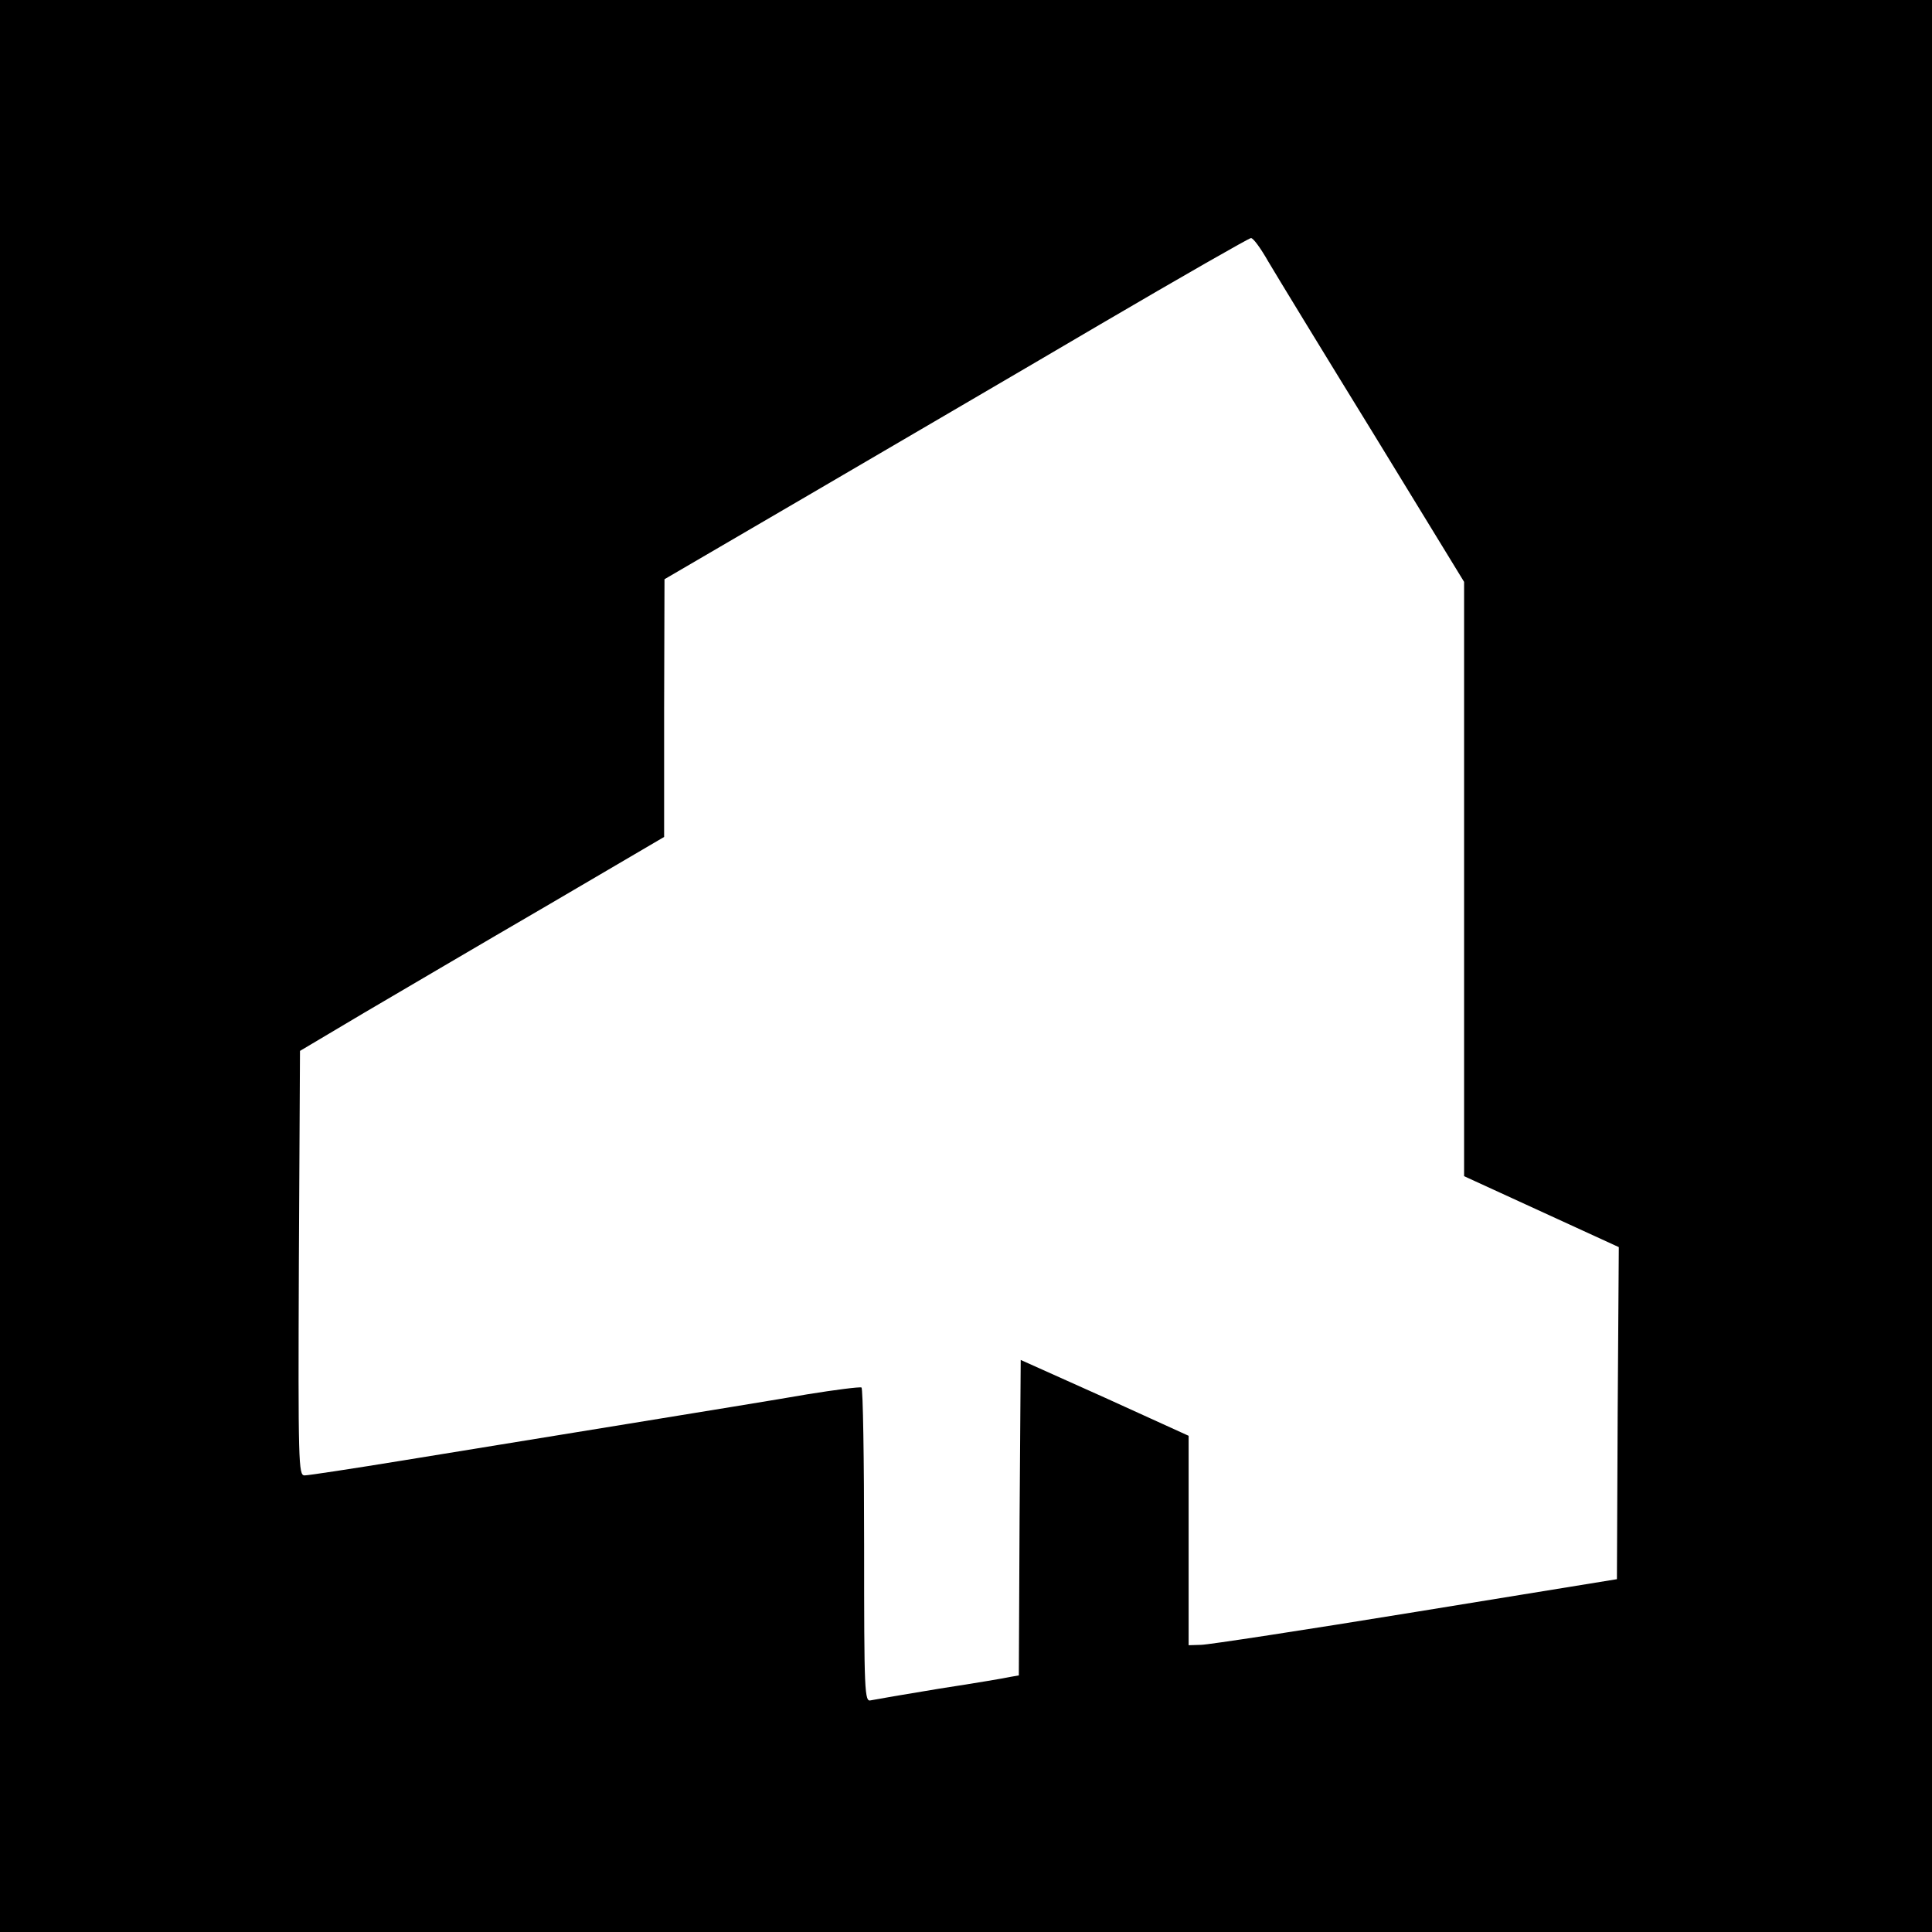
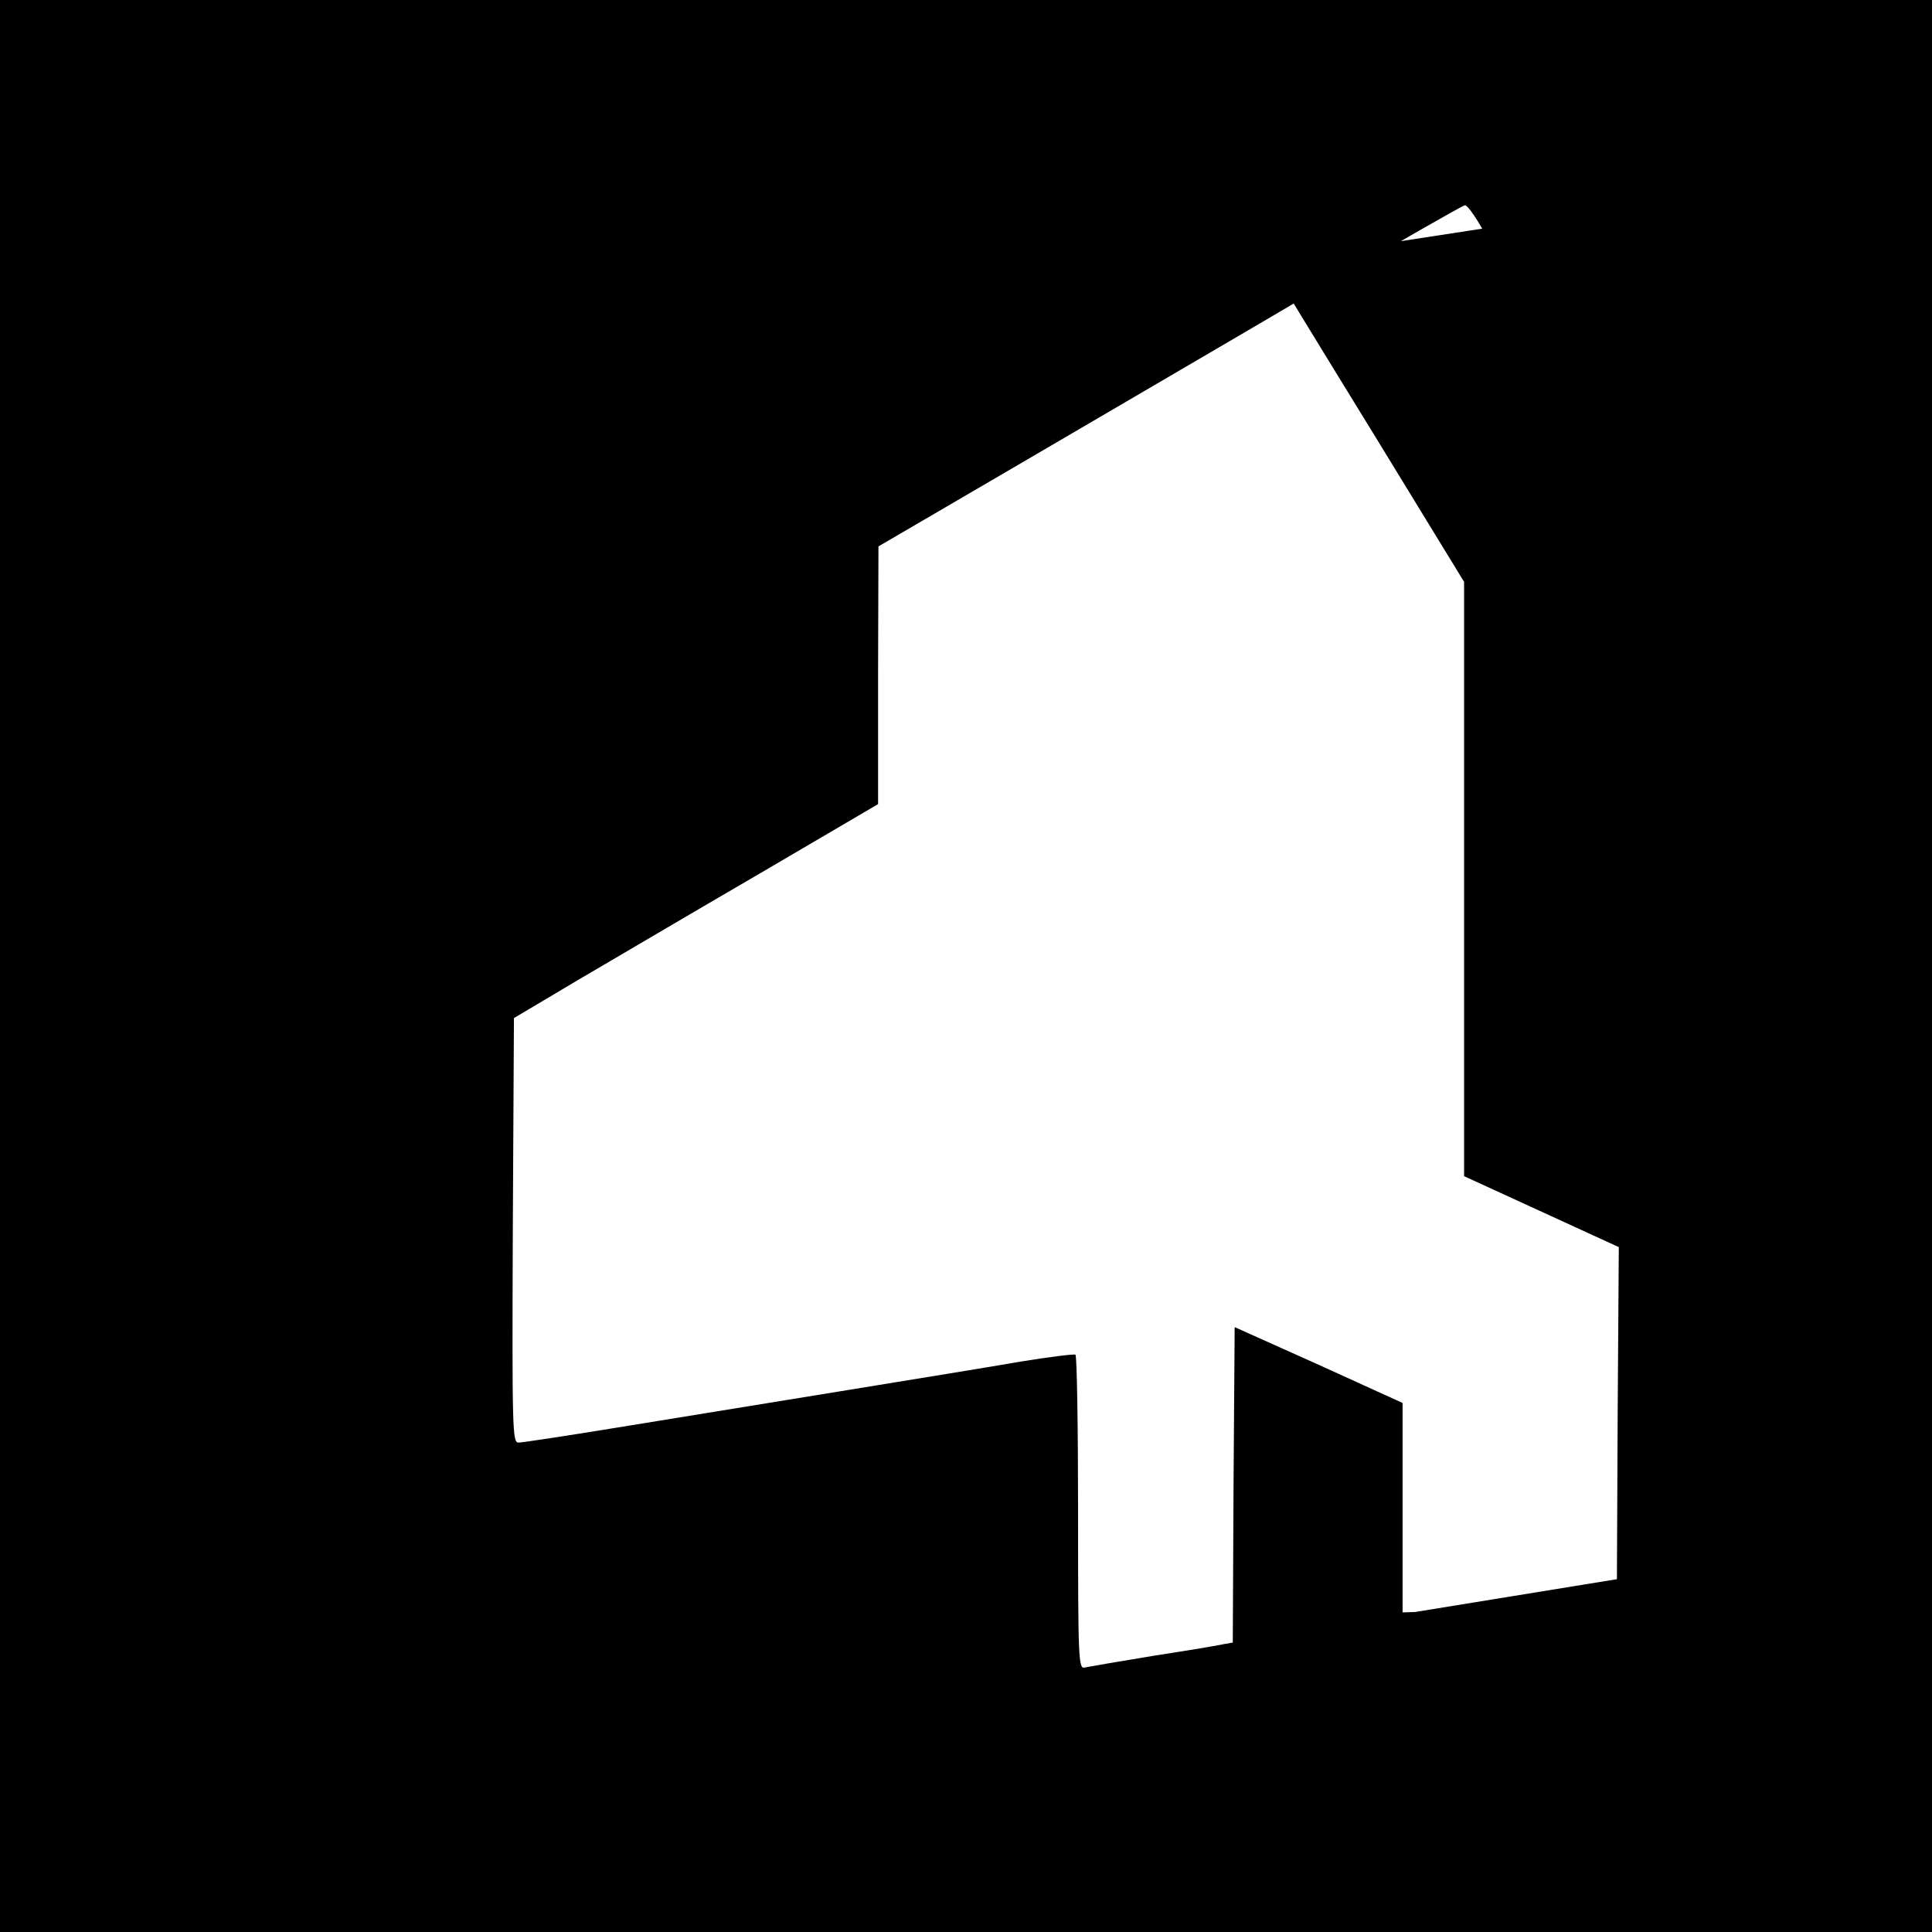
<svg xmlns="http://www.w3.org/2000/svg" version="1.0" width="512pt" height="512pt" viewBox="0 0 512 512" preserveAspectRatio="xMidYMid meet">
  <g transform="translate(0,512) scale(0.1,-0.1)" fill="#000000" stroke="none">
-     <path d="M0 2560 l0 -2560 2560 0 2560 0 0 2560 0 2560 -2560 0 -2560 0 0 -2560z m3361 1867 c20 -34 145 -239 278 -455 l241 -394 0 -788 0 -787 205 -94 205 -94 -3 -440 -2 -440 -535 -87 c-294 -48 -550 -87 -567 -87 l-33 -1 0 278 0 277 -222 101 -223 100 -3 -418 -2 -418 -23 -4 c-12 -3 -96 -17 -187 -31 -91 -15 -173 -29 -182 -31 -17 -5 -18 19 -18 410 0 228 -3 417 -7 419 -5 2 -69 -6 -143 -18 -74 -13 -290 -48 -480 -79 -190 -31 -455 -74 -590 -96 -135 -22 -253 -40 -263 -40 -16 0 -17 31 -15 563 l3 562 170 101 c94 55 311 183 483 283 l312 183 0 341 1 342 382 223 c210 123 558 326 772 452 215 126 395 229 400 229 6 1 26 -27 46 -62z" />
+     <path d="M0 2560 l0 -2560 2560 0 2560 0 0 2560 0 2560 -2560 0 -2560 0 0 -2560z m3361 1867 c20 -34 145 -239 278 -455 l241 -394 0 -788 0 -787 205 -94 205 -94 -3 -440 -2 -440 -535 -87 l-33 -1 0 278 0 277 -222 101 -223 100 -3 -418 -2 -418 -23 -4 c-12 -3 -96 -17 -187 -31 -91 -15 -173 -29 -182 -31 -17 -5 -18 19 -18 410 0 228 -3 417 -7 419 -5 2 -69 -6 -143 -18 -74 -13 -290 -48 -480 -79 -190 -31 -455 -74 -590 -96 -135 -22 -253 -40 -263 -40 -16 0 -17 31 -15 563 l3 562 170 101 c94 55 311 183 483 283 l312 183 0 341 1 342 382 223 c210 123 558 326 772 452 215 126 395 229 400 229 6 1 26 -27 46 -62z" />
  </g>
</svg>